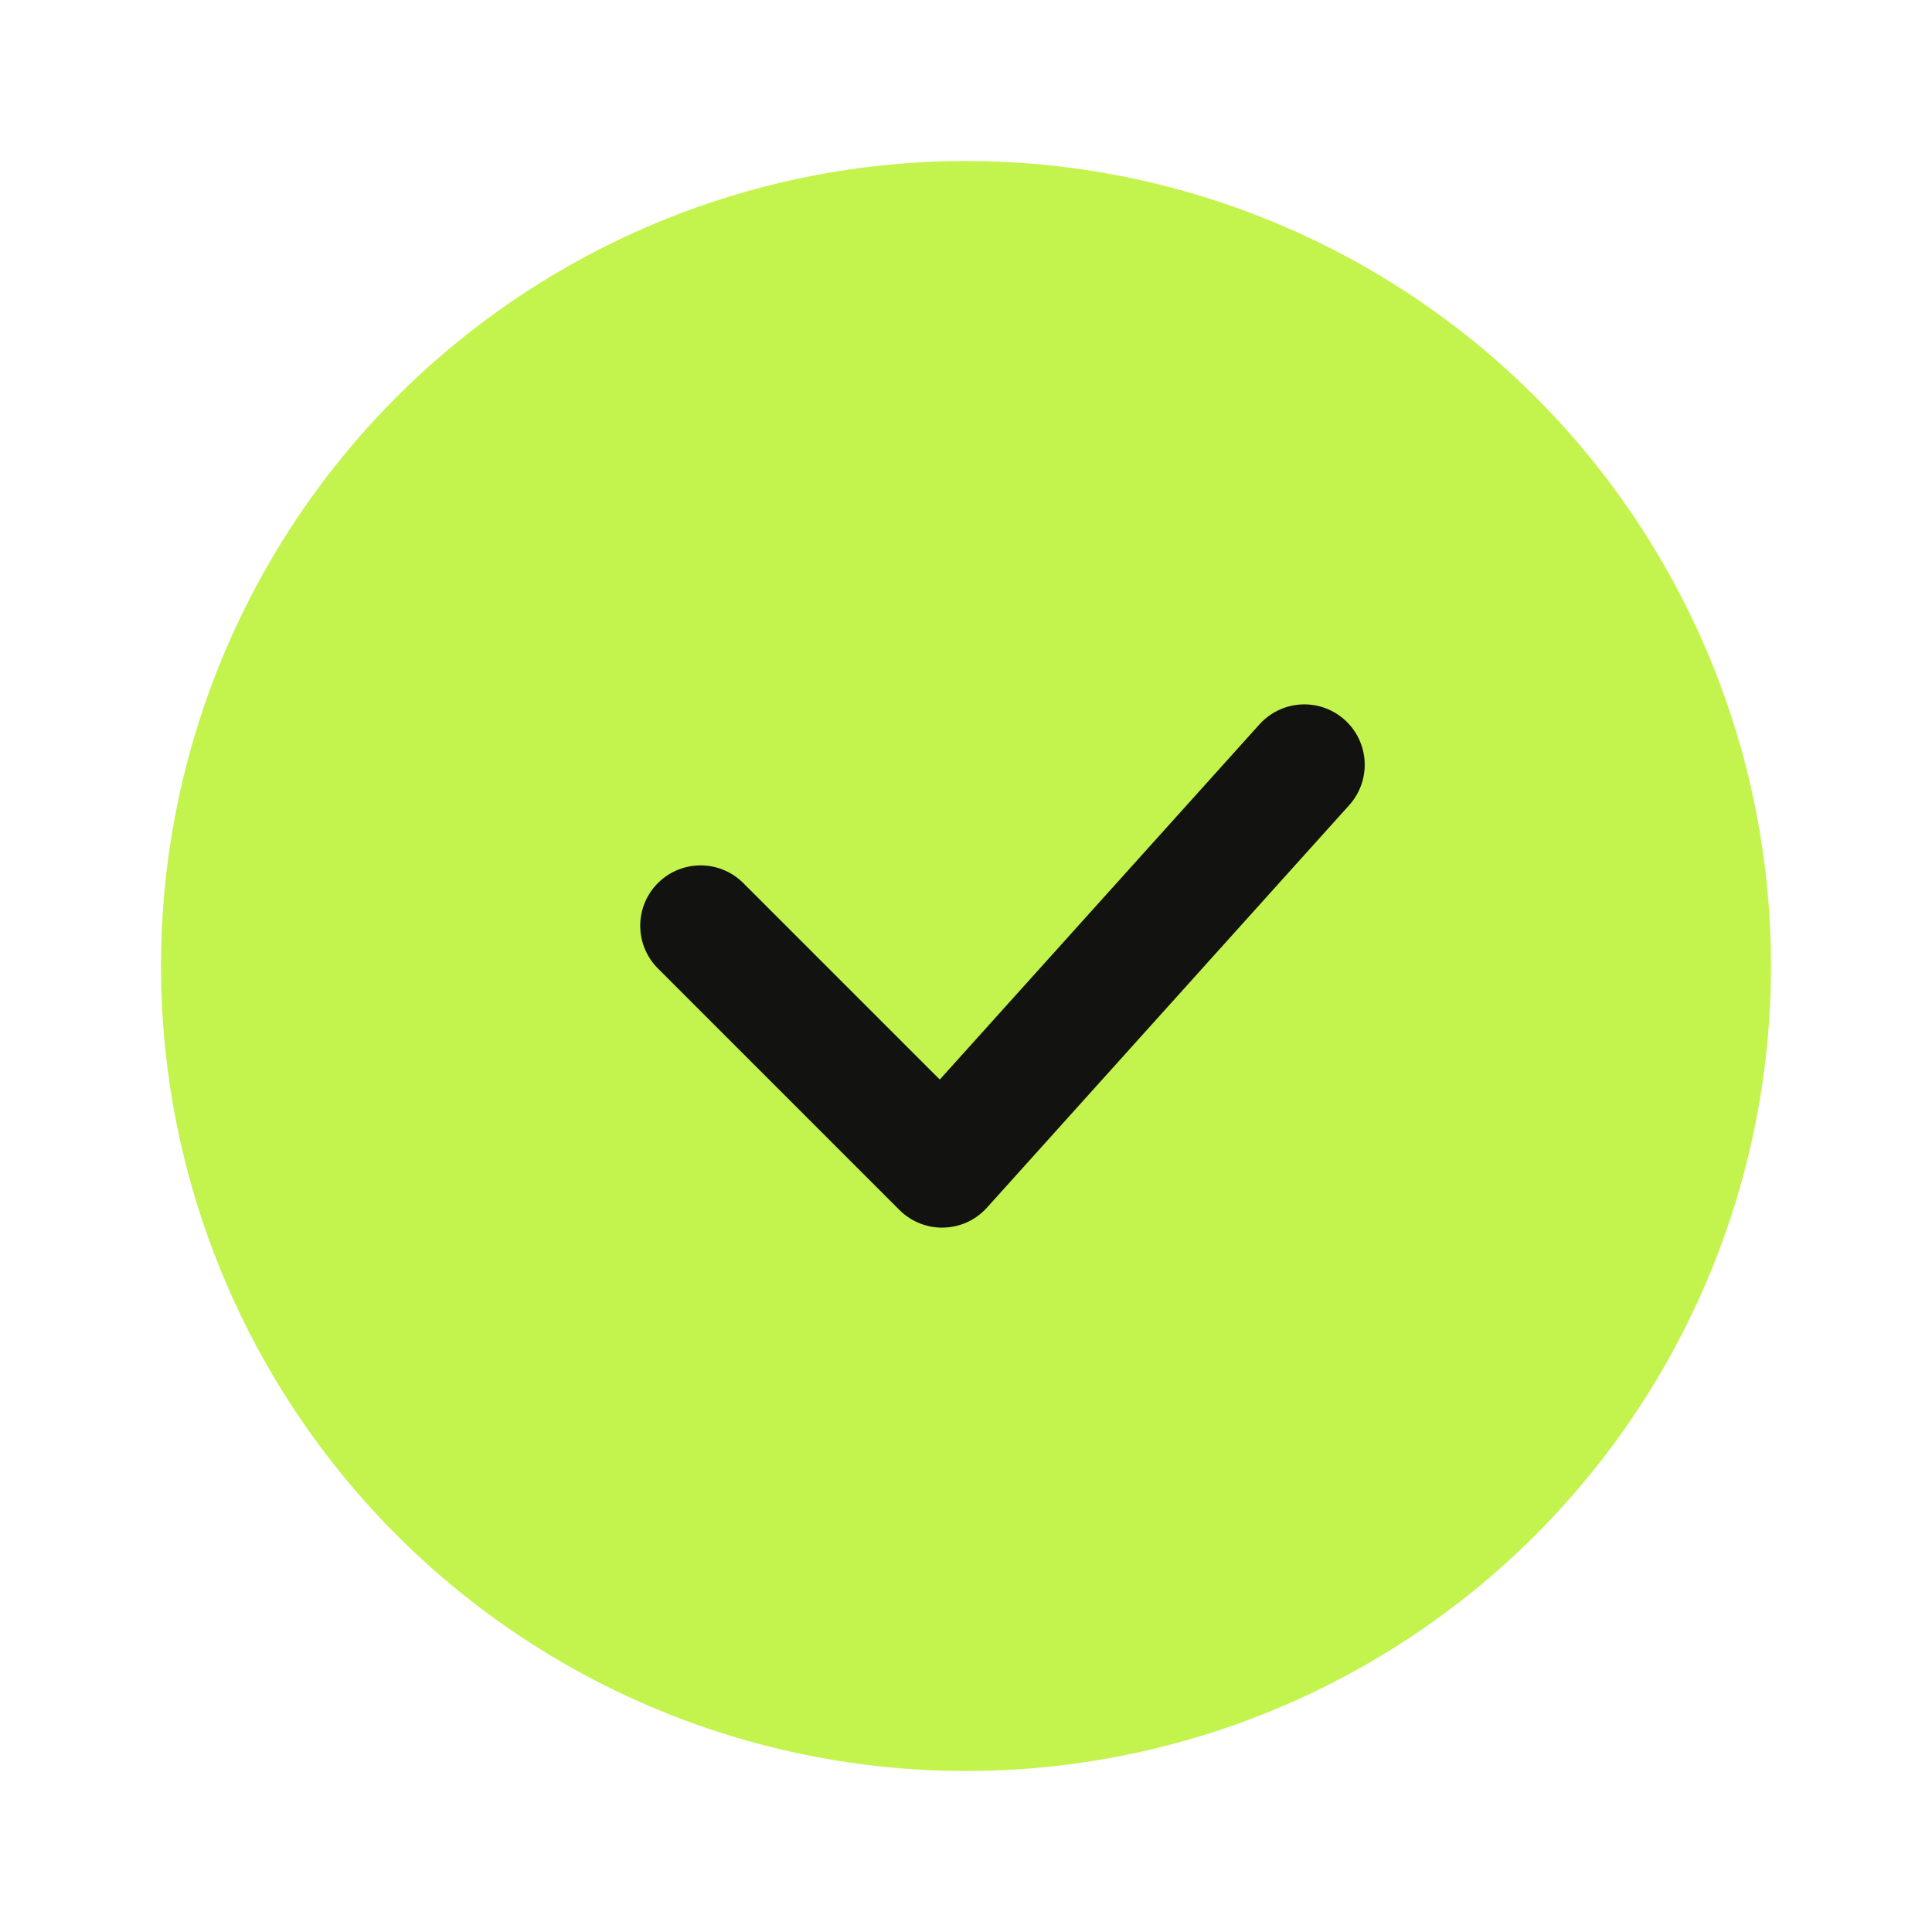
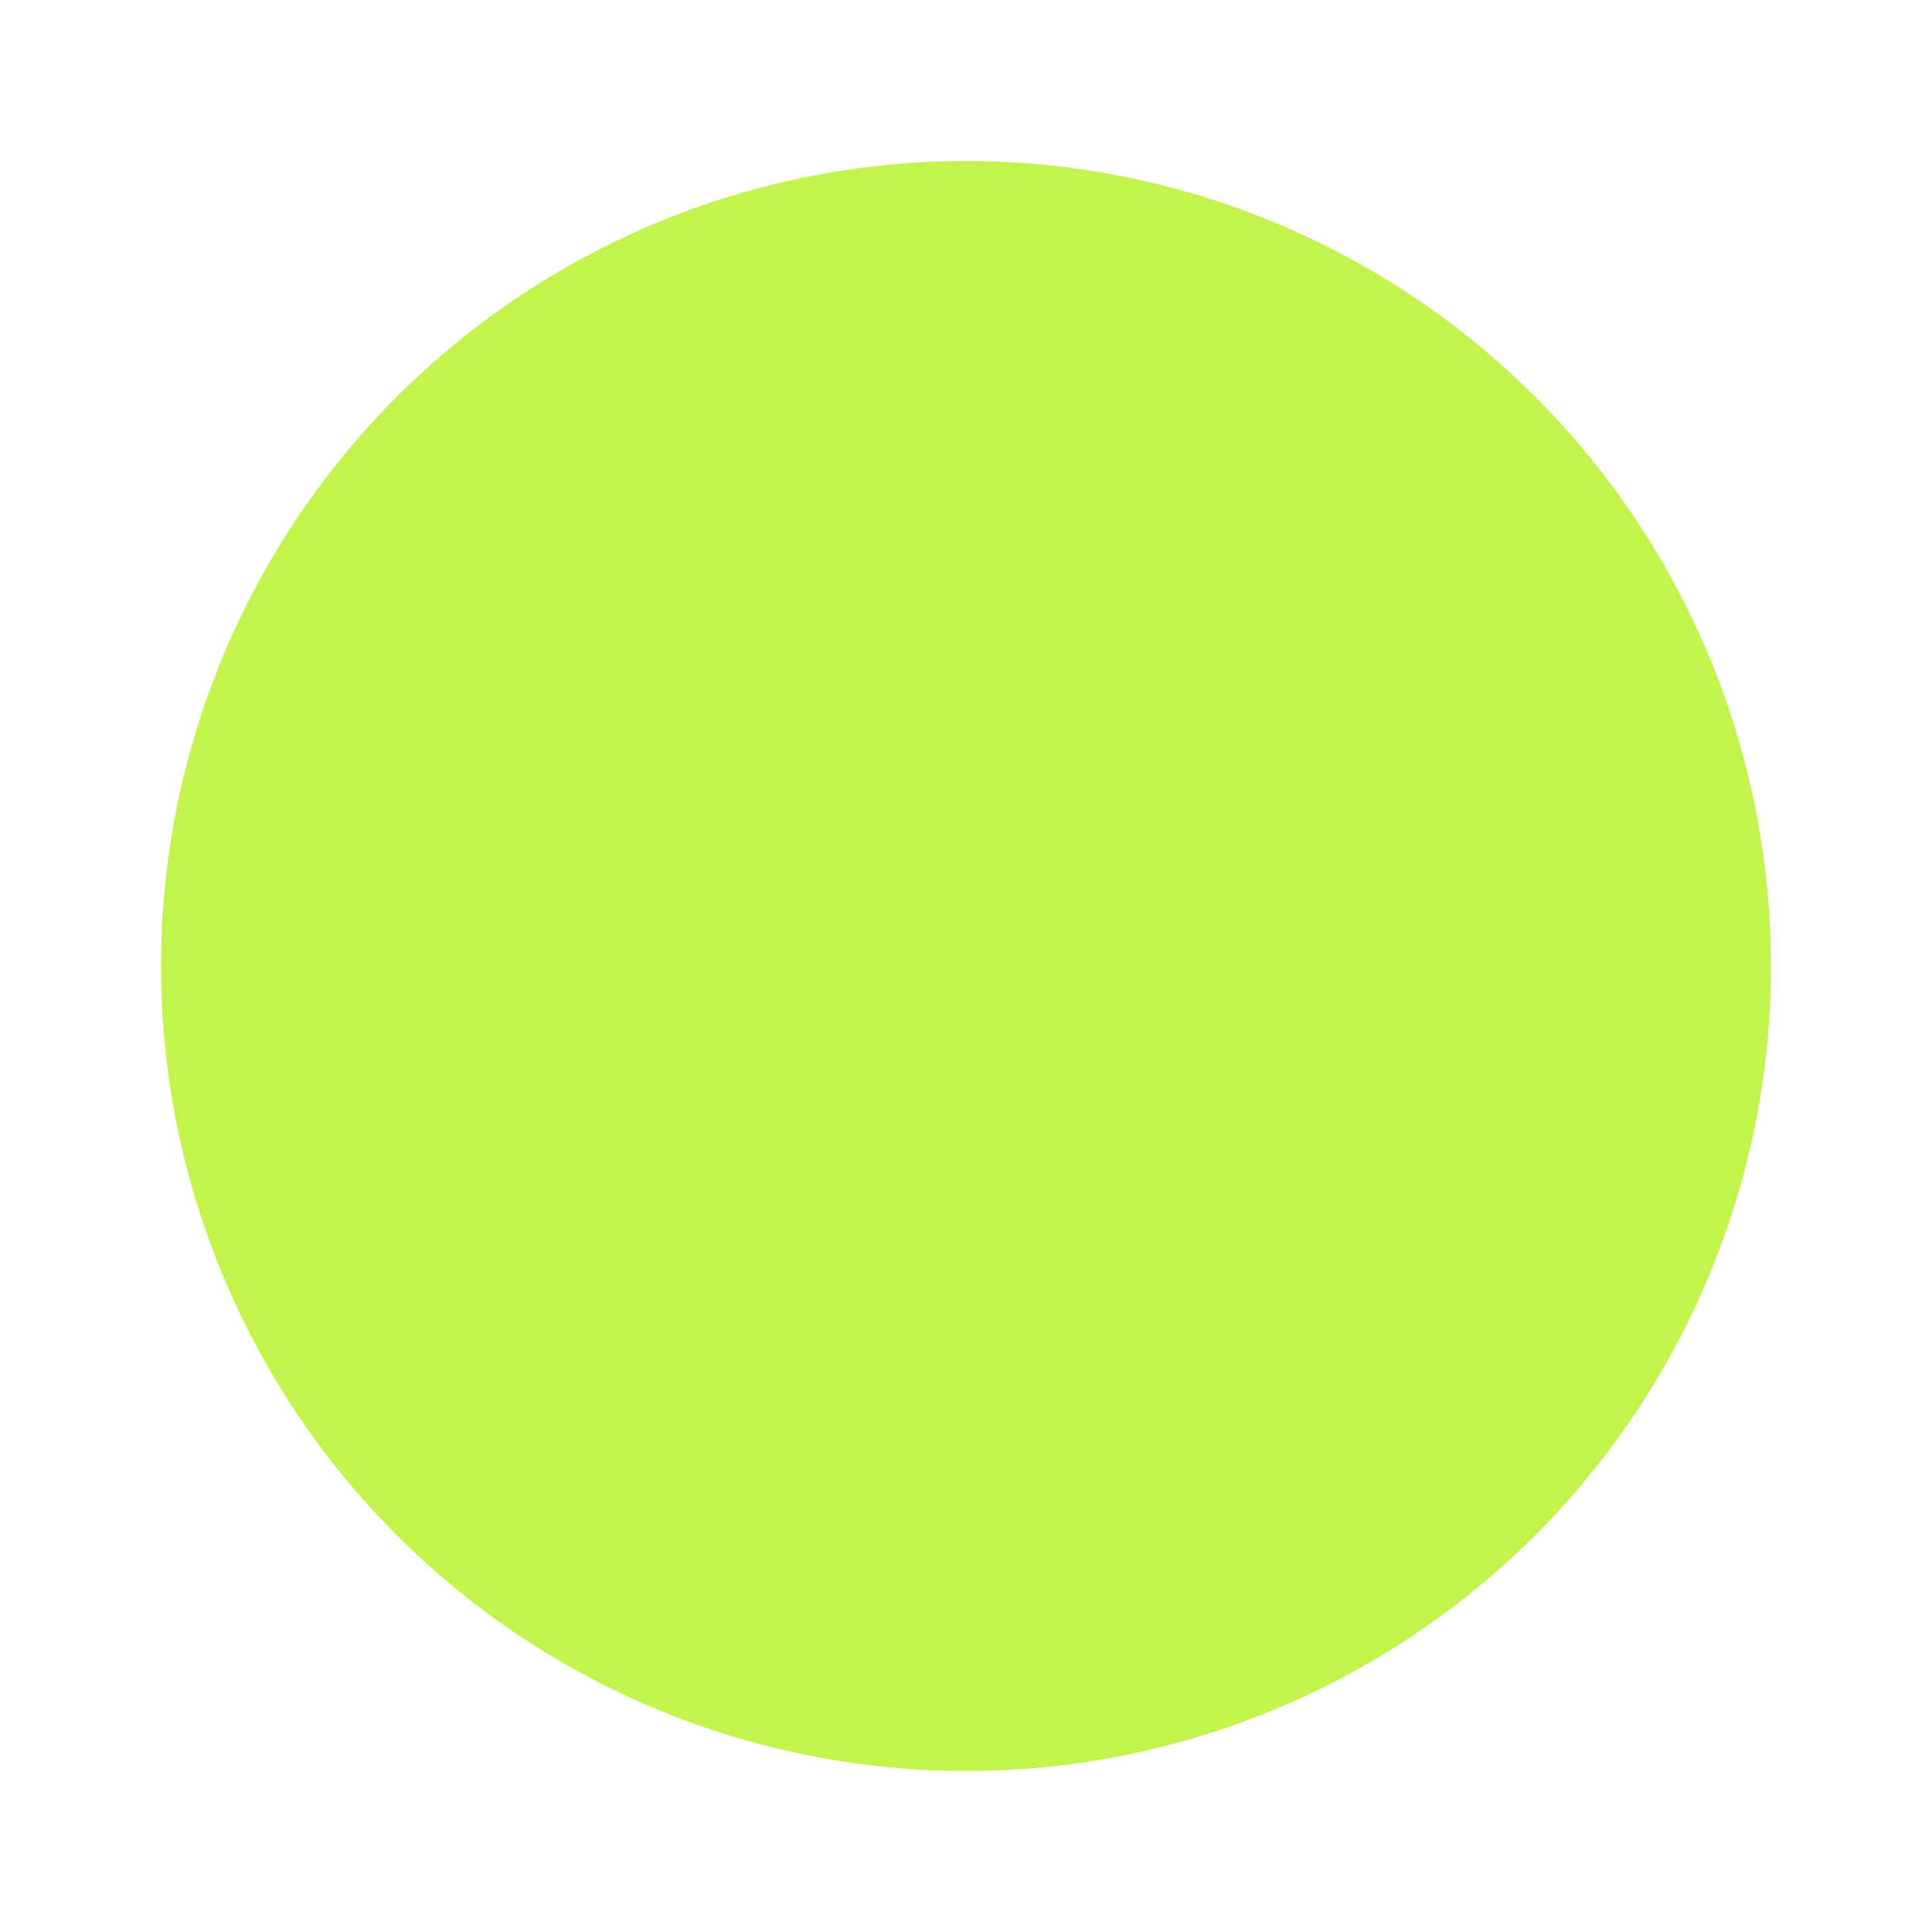
<svg xmlns="http://www.w3.org/2000/svg" width="24" height="24" viewBox="0 0 24 24" fill="none">
  <circle cx="12" cy="12" r="10" fill="#C3F44D" />
-   <path d="M16.203 9.5L11.703 14.5L8.703 11.5" stroke="#121211" stroke-width="1.5" stroke-linecap="round" stroke-linejoin="round" />
</svg>